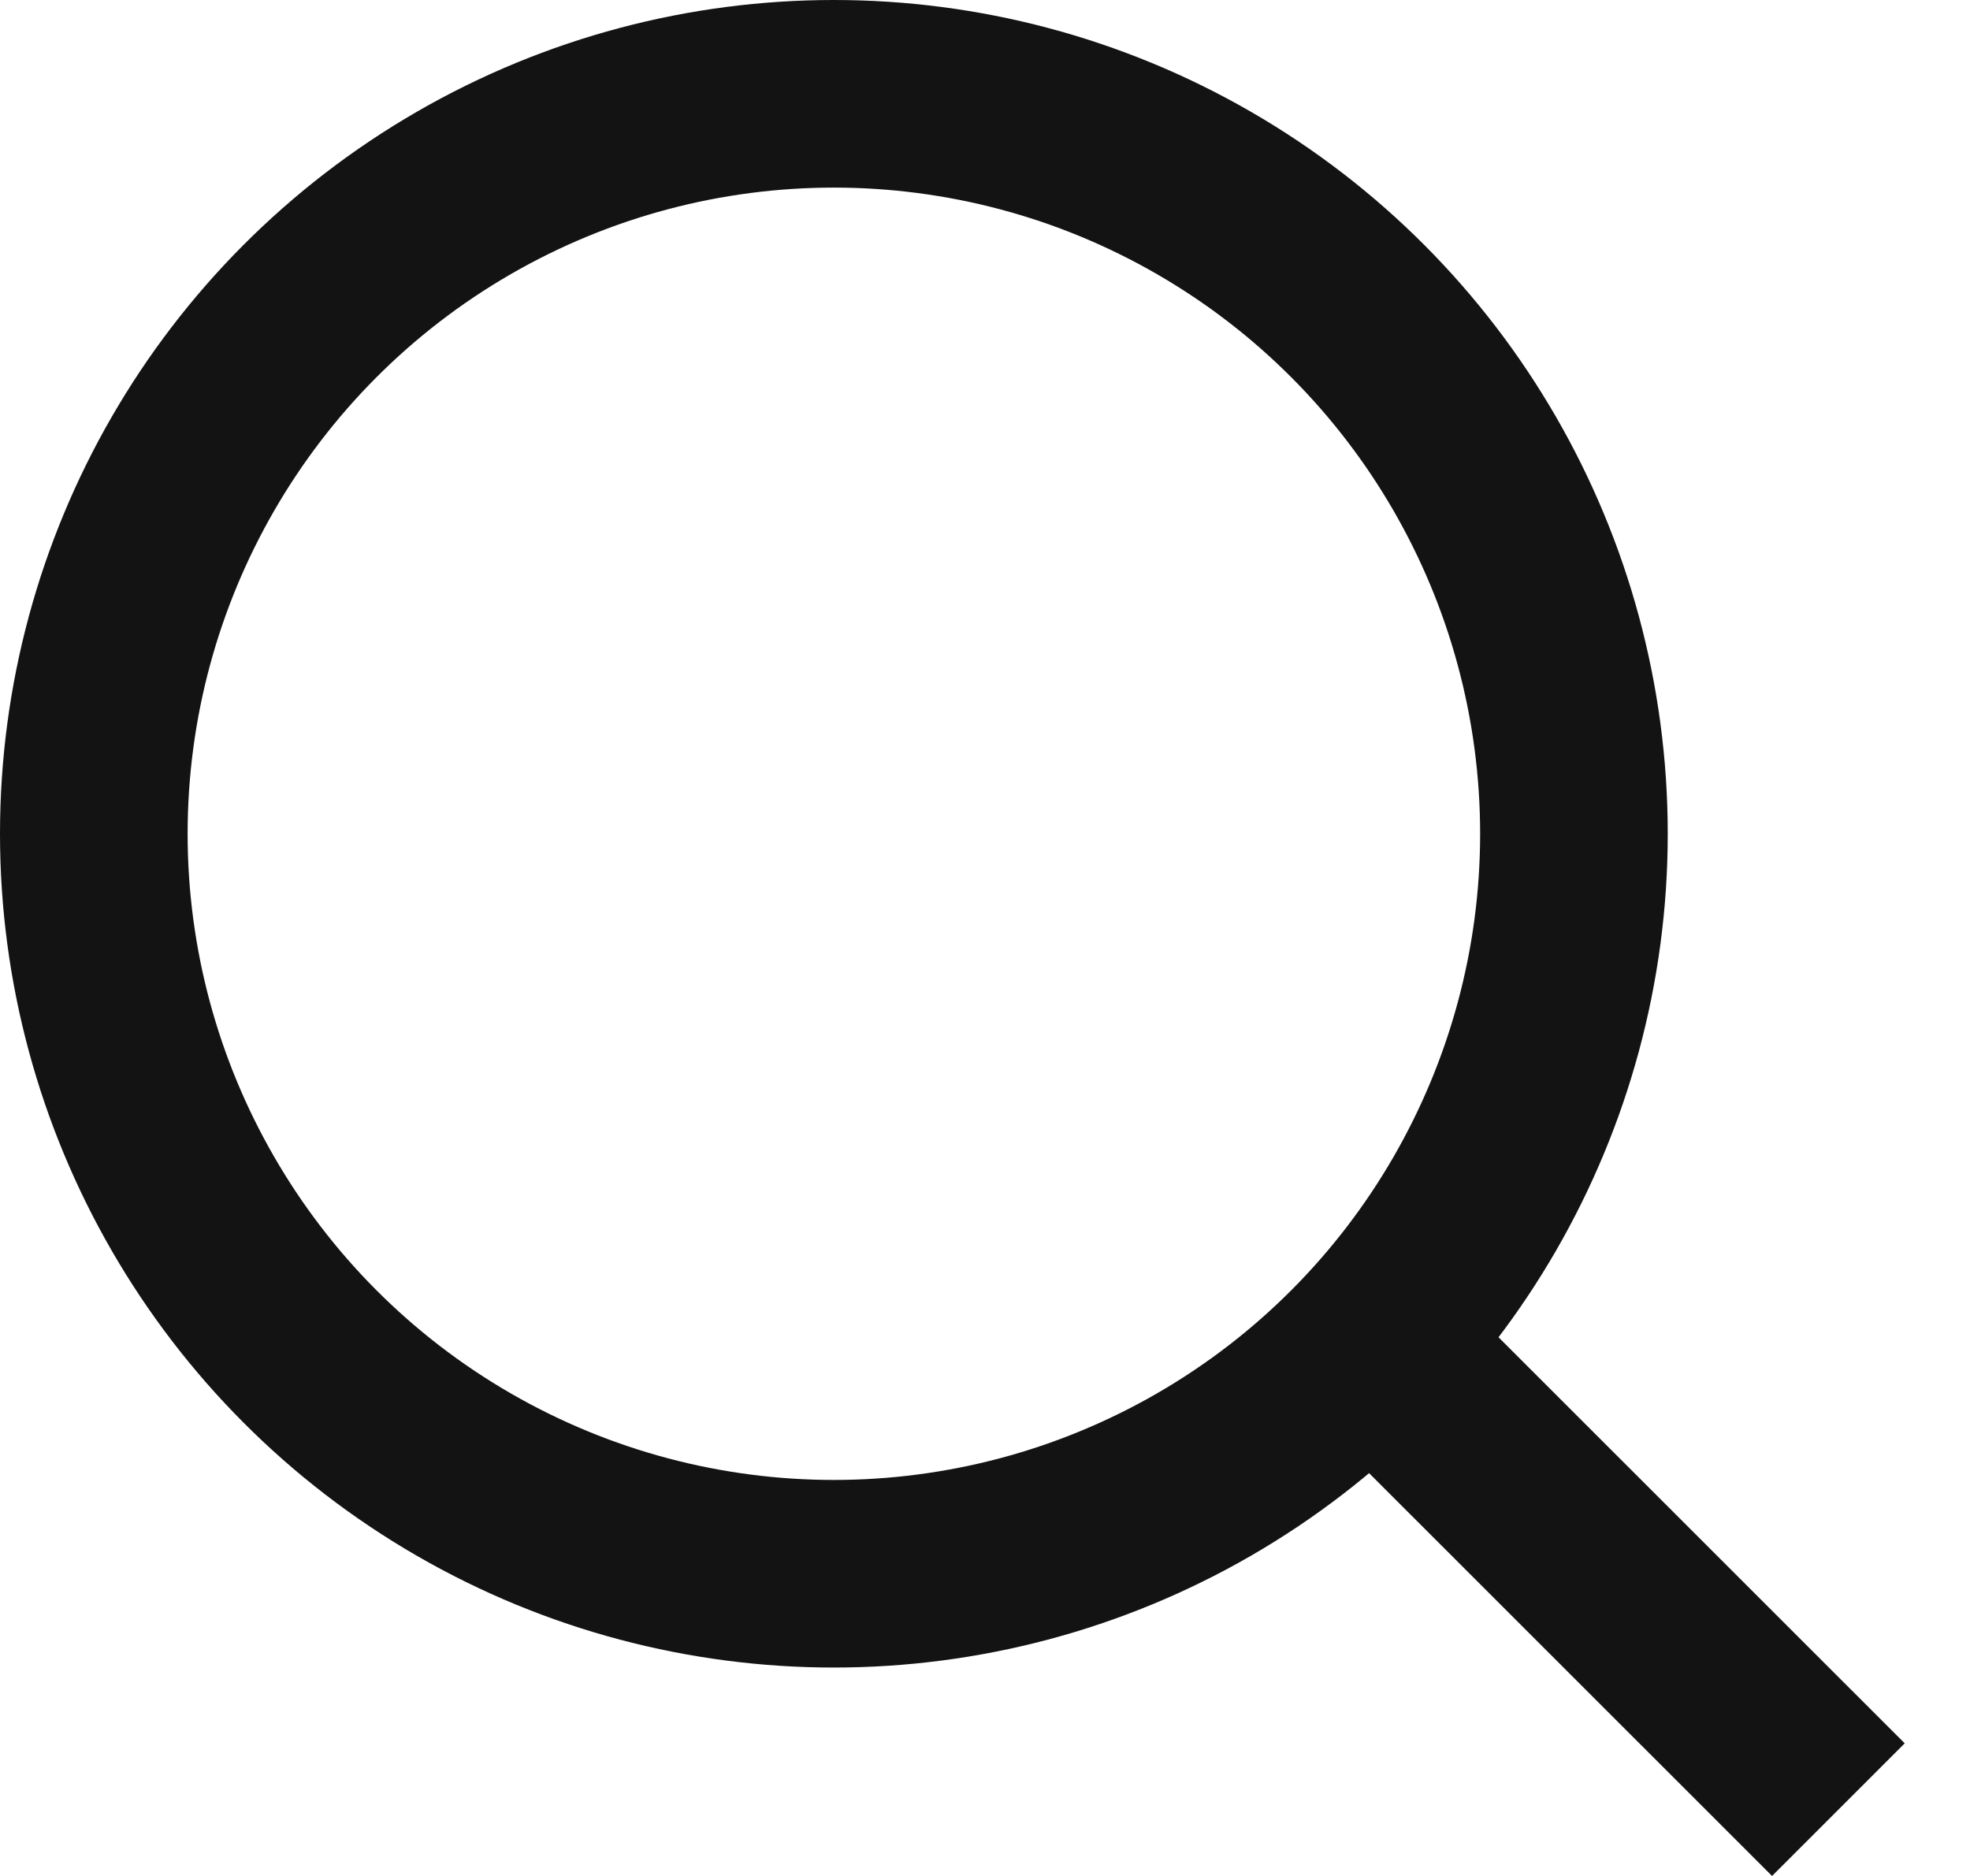
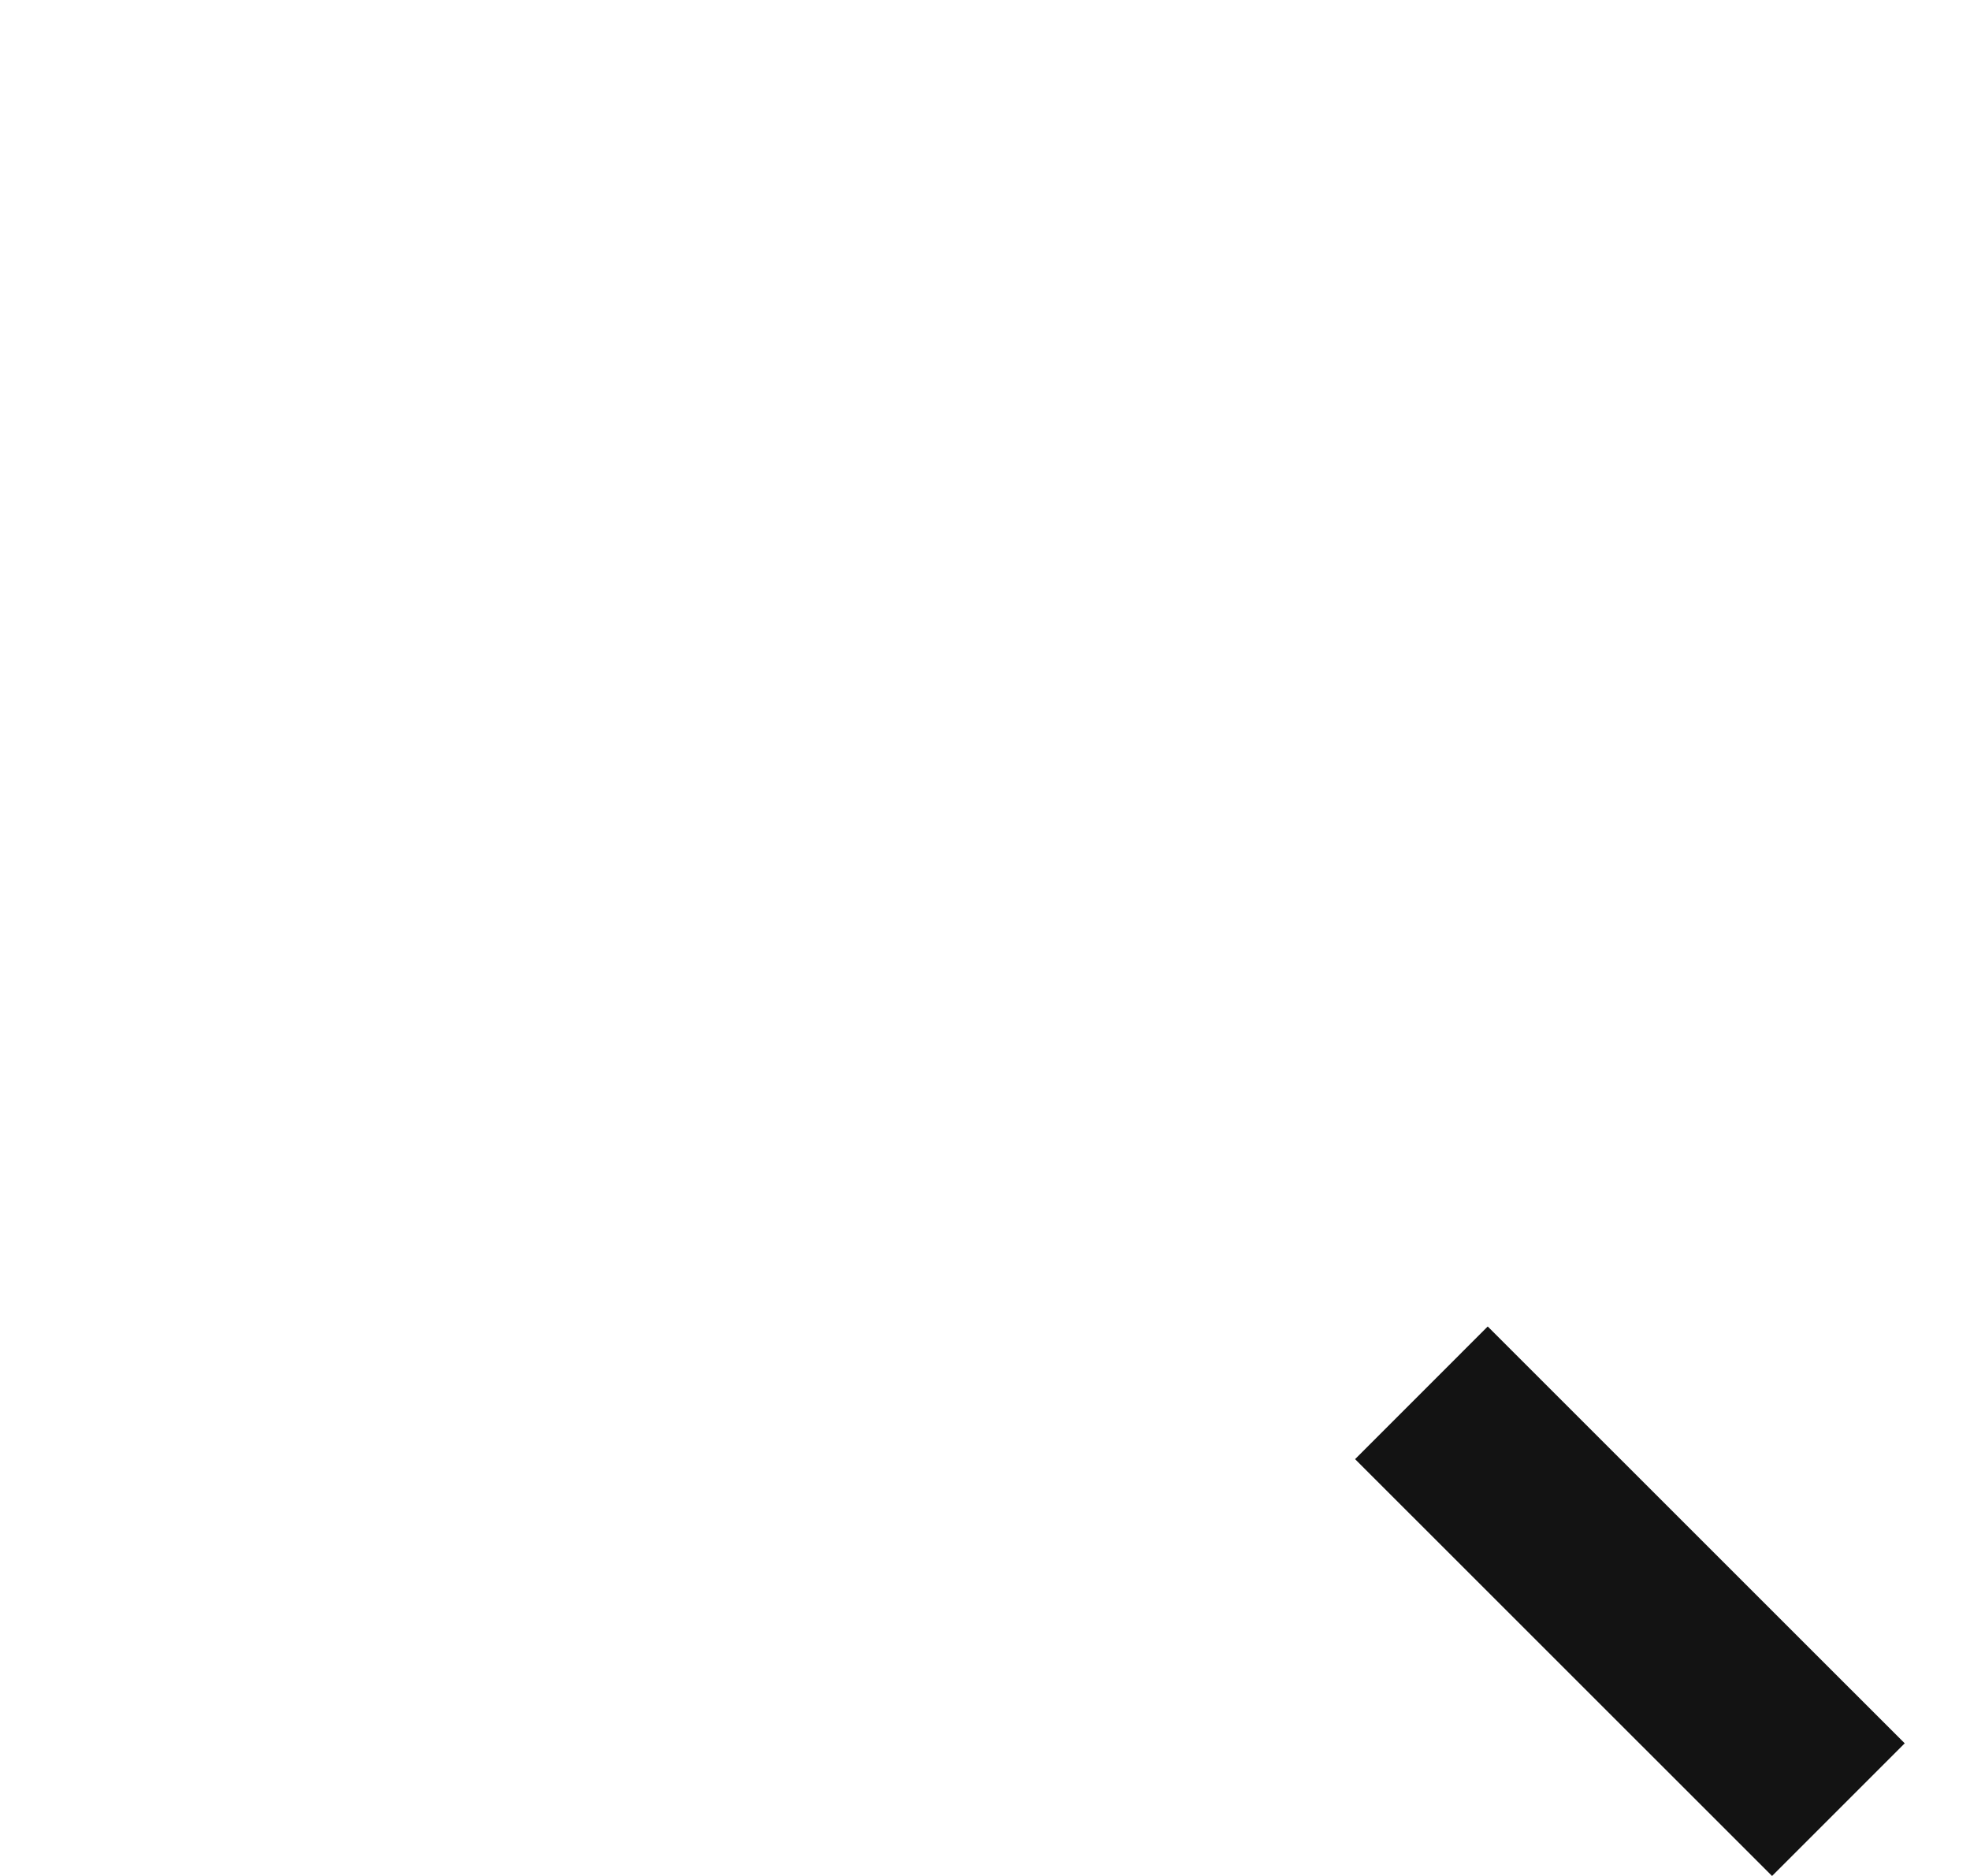
<svg xmlns="http://www.w3.org/2000/svg" width="21" height="20" viewBox="0 0 21 20" fill="none">
-   <circle cx="8.889" cy="8.889" r="7.889" stroke="#131313" stroke-width="2" />
  <line x1="15.152" y1="14.849" x2="19.597" y2="19.293" stroke="#131313" stroke-width="2" />
</svg>